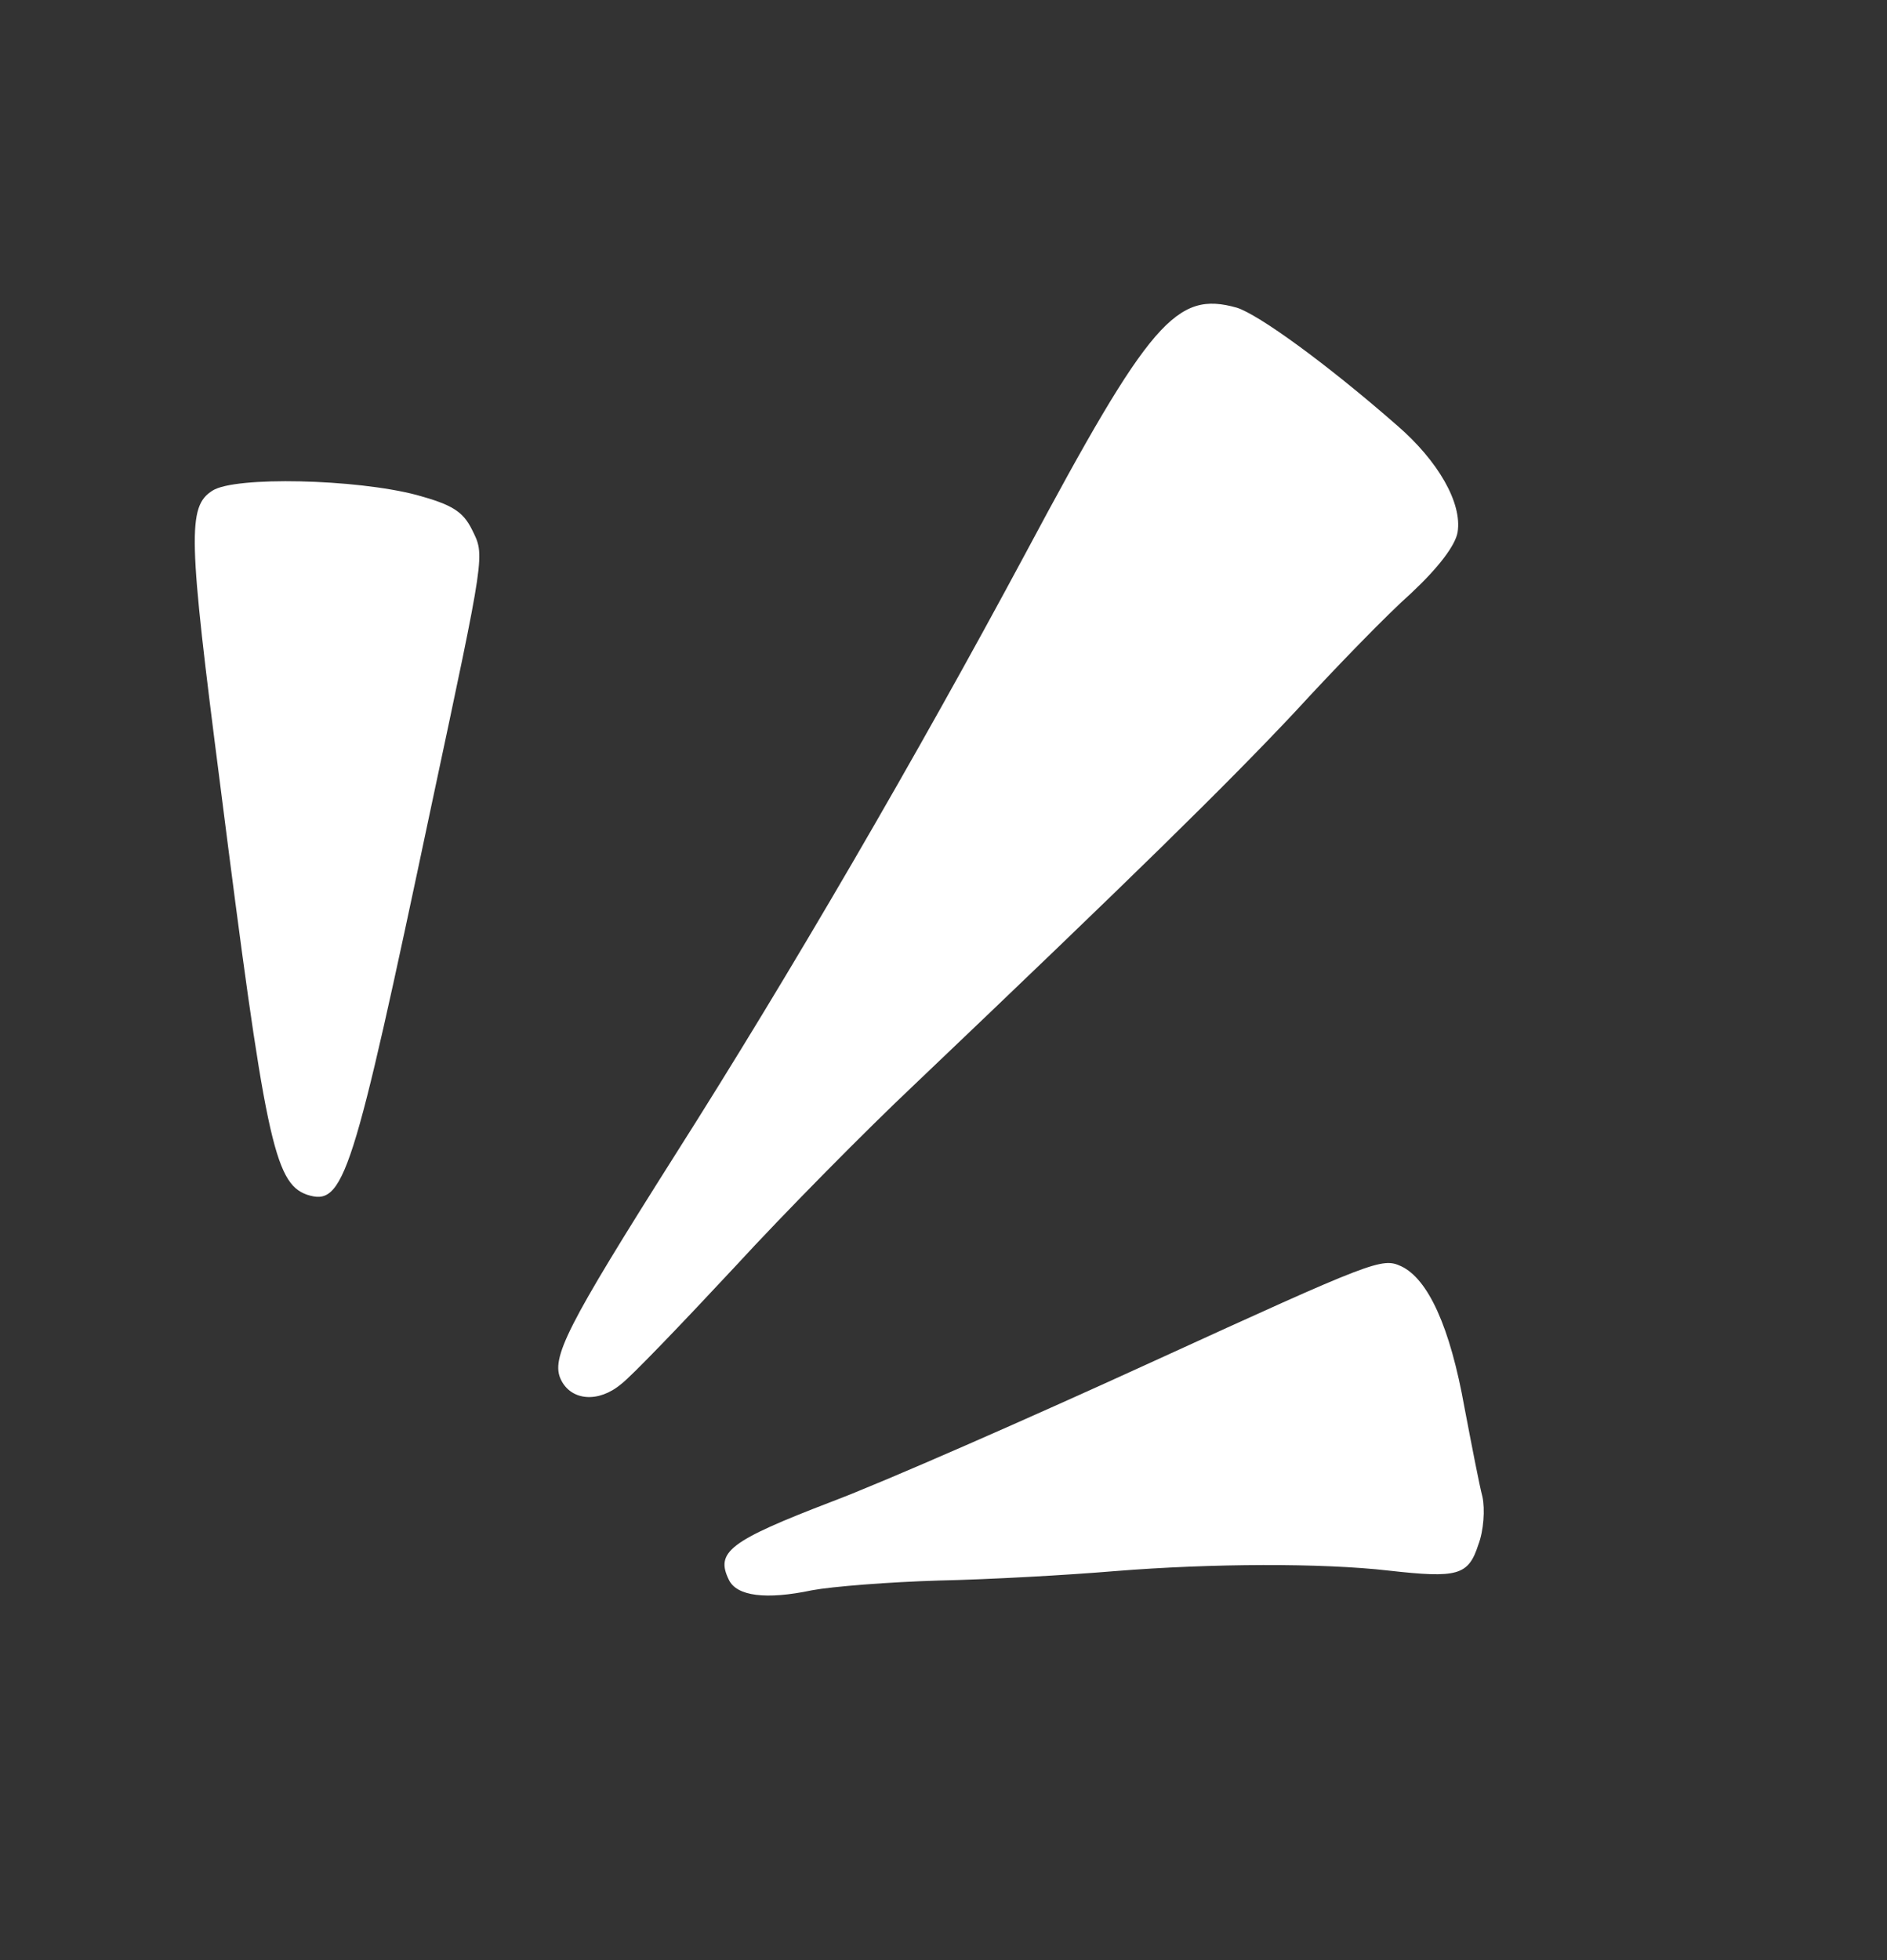
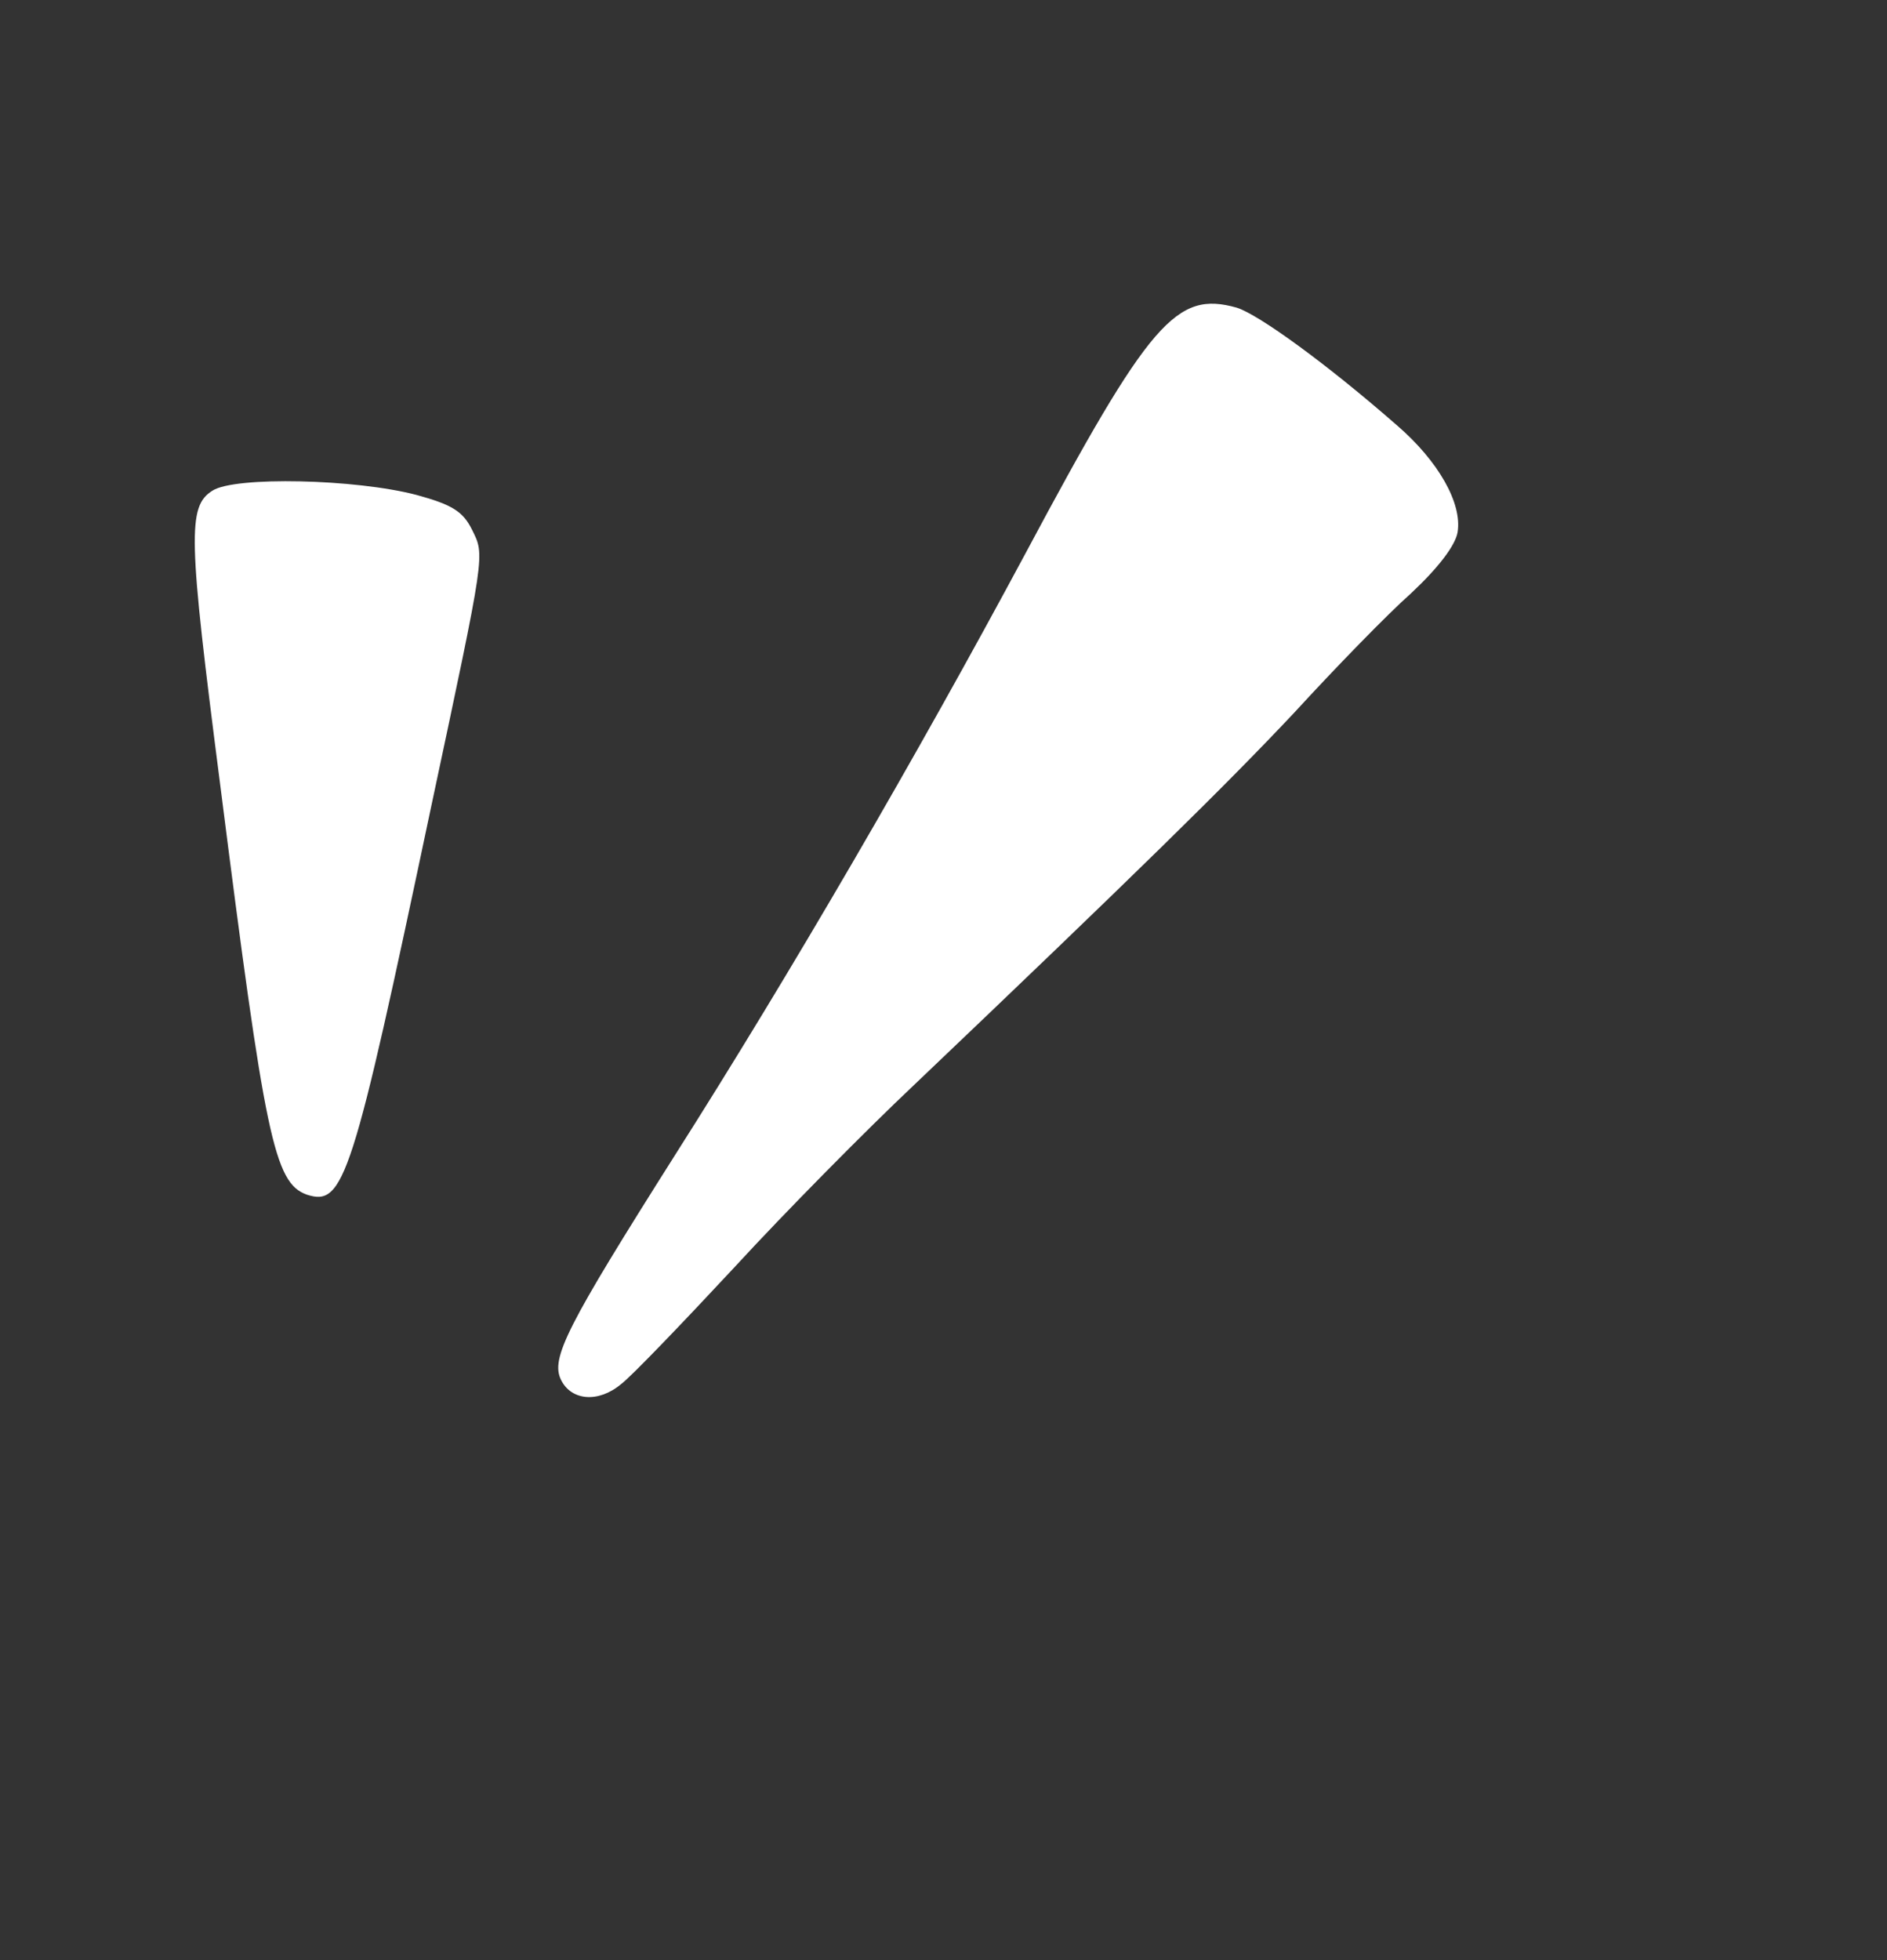
<svg xmlns="http://www.w3.org/2000/svg" width="104" height="108" viewBox="0 0 104 108" fill="none">
  <rect x="0" y="0" width="104" height="108" fill="#333333" stroke="none" />
  <path fill-rule="evenodd" clip-rule="evenodd" d="M77.009 23.45C73.06 19.995 69.355 17.328 68.168 16.954C64.835 16.015 63.387 17.637 56.523 30.483C50.49 41.726 43.555 53.648 37.228 63.604C31.209 73.119 30.335 74.842 30.921 76.031C31.489 77.183 32.984 77.311 34.238 76.258C34.795 75.839 37.576 72.941 40.452 69.853C43.348 66.703 47.786 62.226 50.332 59.824C62.504 48.236 67.596 43.242 71.359 39.237C73.6 36.795 76.451 33.858 77.782 32.678C79.288 31.267 80.214 30.048 80.335 29.319C80.59 27.711 79.262 25.4 77.009 23.45Z" fill="white" />
-   <path fill-rule="evenodd" clip-rule="evenodd" d="M77.219 69.767C76.166 69.282 75.725 69.45 63.628 74.98C56.765 78.121 48.746 81.643 45.841 82.739C40.173 84.913 39.418 85.519 40.176 87.057C40.611 87.941 42.202 88.16 44.757 87.621C45.849 87.417 48.981 87.167 51.761 87.085C54.503 87.028 58.881 86.783 61.449 86.566C66.784 86.138 72.842 86.114 76.54 86.538C80.335 86.965 80.928 86.812 81.477 85.109C81.77 84.346 81.853 83.157 81.701 82.463C81.532 81.827 81.105 79.602 80.712 77.549C79.922 73.117 78.71 70.465 77.219 69.767Z" fill="white" />
  <path fill-rule="evenodd" clip-rule="evenodd" d="M22.966 27.273C19.615 26.388 12.941 26.237 11.711 27.033C10.324 27.906 10.372 29.554 12.134 43.222C14.608 62.704 15.108 65.177 16.909 65.823C18.958 66.486 19.409 65.071 23.768 44.424C26.783 30.27 26.727 30.632 26.007 29.17C25.51 28.172 24.899 27.803 22.966 27.273Z" fill="white" />
</svg>